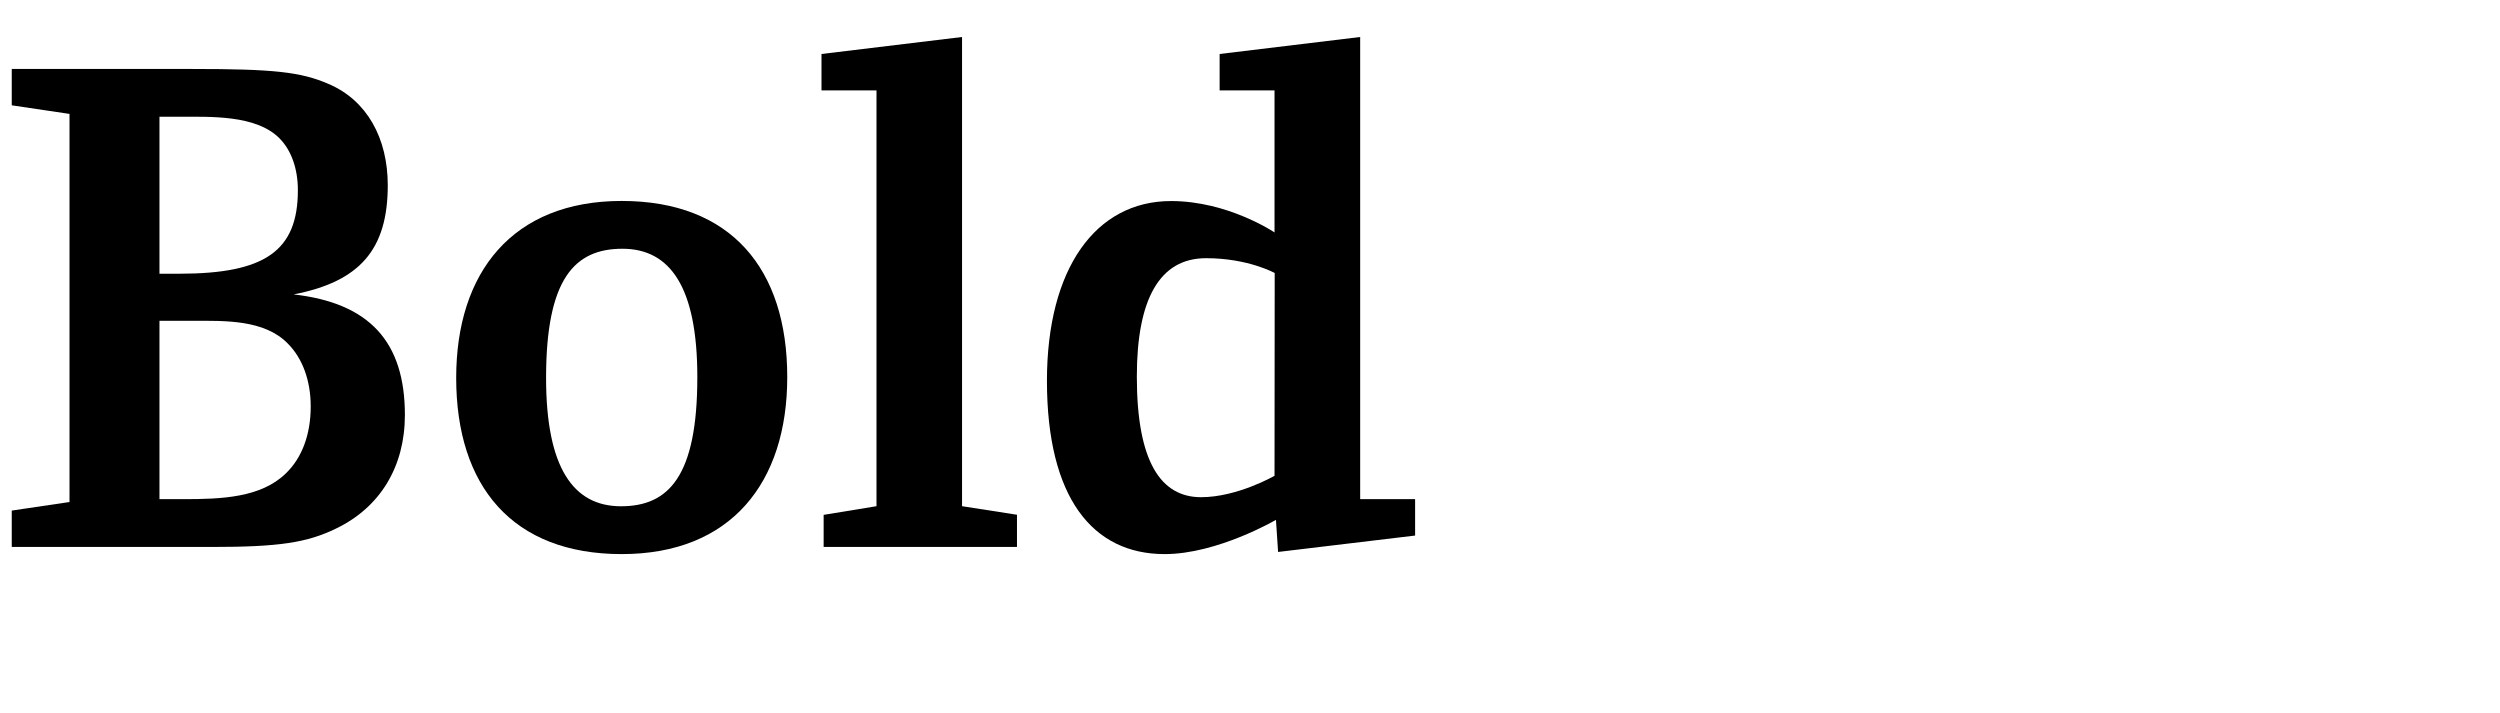
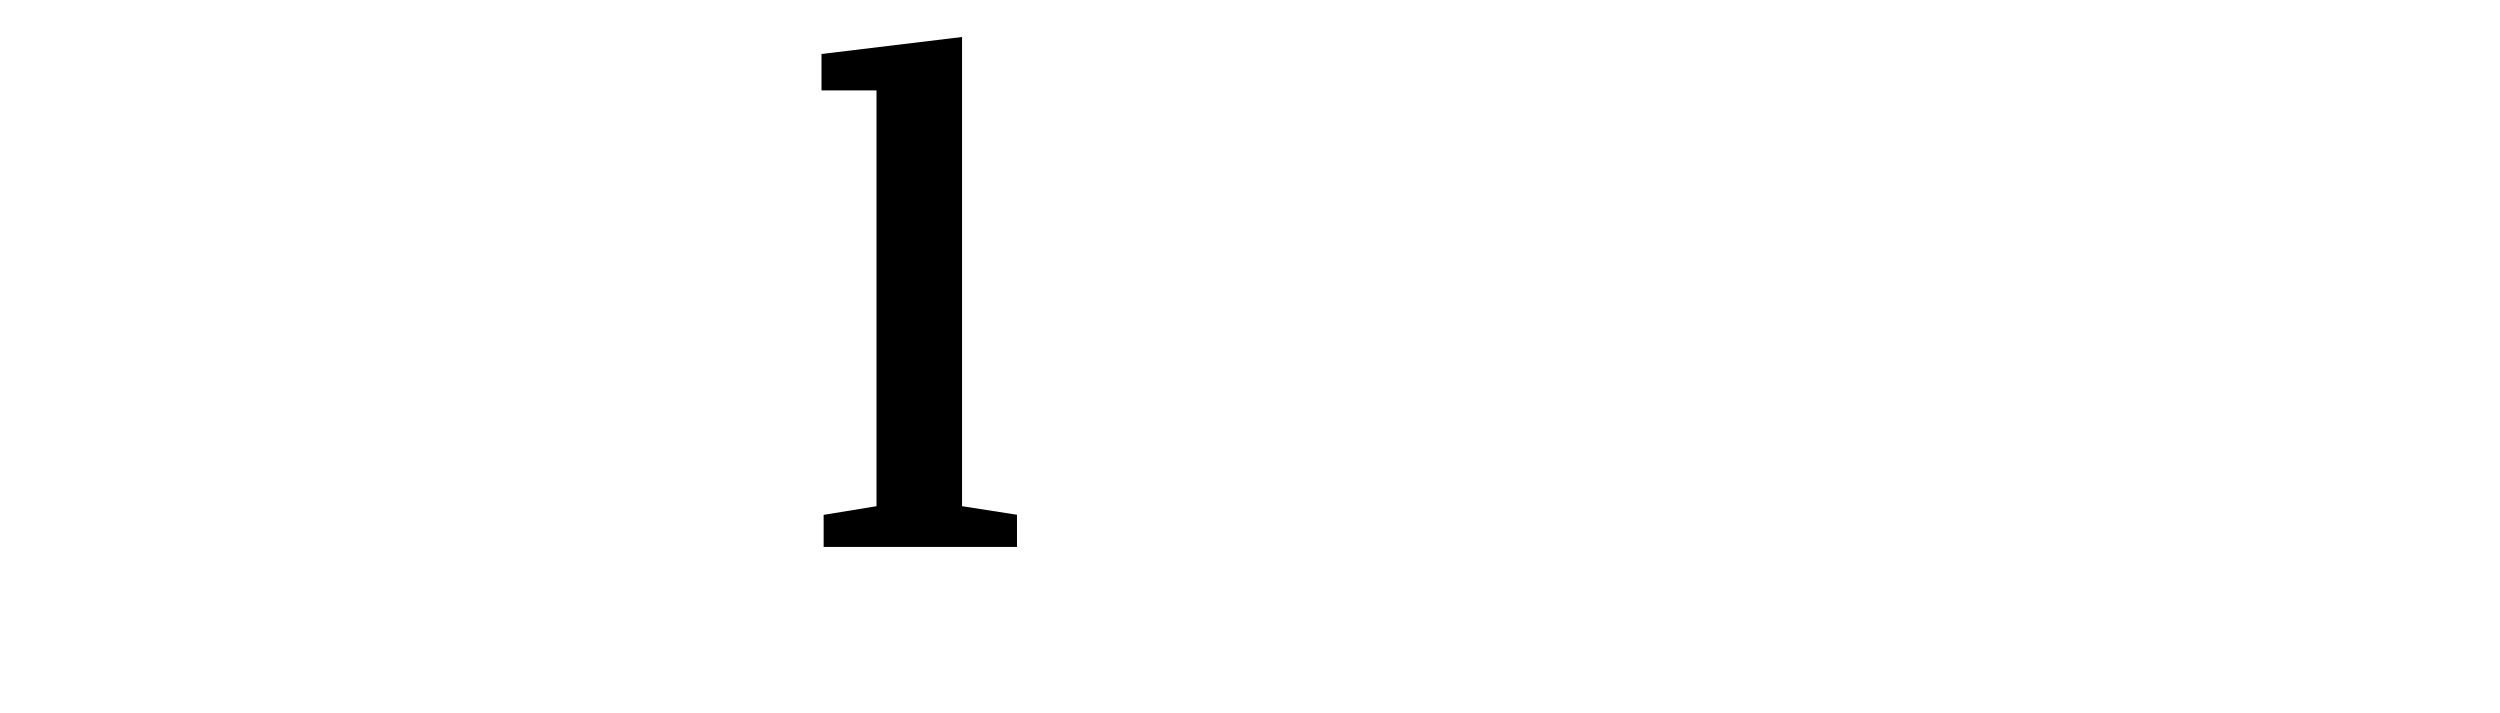
<svg xmlns="http://www.w3.org/2000/svg" id="Bounding_box" data-name="Bounding box" viewBox="0 0 735.88 210">
  <defs>
    <style>.cls-1{fill:none;}</style>
  </defs>
-   <path d="M99,155.54c-8.61,4.2-16.8,5.46-36.75,5.46H3.46V150.29l17-2.52V33.53L3.46,31V20.3H56.6c23.73,0,31.92.84,40.11,4.41,11.34,4.83,17.43,16,17.43,29.82,0,18.9-8.19,28.35-27.72,32.13,22.26,2.52,32.76,13.86,32.76,35.49C119.18,137.27,112,149.24,99,155.54ZM82.22,40.67c-6.93-6.93-20.37-6.3-29.82-6.3H46.94v46.2h5.88C78,80.57,87.68,73.85,87.68,56,87.68,49.7,85.79,44.24,82.22,40.67Zm2.52,60.48C77.81,94,66.05,94.43,56.81,94.43H46.94v52.5h6.93c11.34,0,22.89-.42,30.24-7.56,4.83-4.62,7.35-11.55,7.35-19.74C91.46,111.86,88.94,105.35,84.74,101.15Z" />
-   <path d="M183,163.1c-32.13,0-48.72-19.95-48.72-51.87,0-31.08,16.59-52.08,48.72-52.08S231.73,79.1,231.73,111C231.73,142.1,215.14,163.1,183,163.1Zm.21-89.88c-14.07,0-22.47,8.82-22.47,38,0,26.46,8,37.8,22.05,37.8s22.47-8.82,22.47-38C205.27,84.56,197.29,73.22,183.22,73.22Z" />
  <path d="M242.44,161v-9.45L258,149V26.6H241.81V15.89l41.37-5V149l16.17,2.52V161Z" />
-   <path d="M376.21,162.47l-.63-9.45s-17.22,10.08-32.76,10.08c-21.21,0-34.65-16.59-34.65-51,0-33,14.28-52.92,36.54-52.92,16.8,0,30.45,9.24,30.45,9.24V26.6H359V15.89l41.37-5V146.93h16.17v10.71Zm-1-82.11S367.39,76,355,76c-13.65,0-20.37,12-20.37,34.86,0,25.2,7.14,35.49,18.9,35.49,10.71,0,21.63-6.3,21.63-6.3Z" />
-   <rect class="cls-1" width="735.87" height="210" />
</svg>